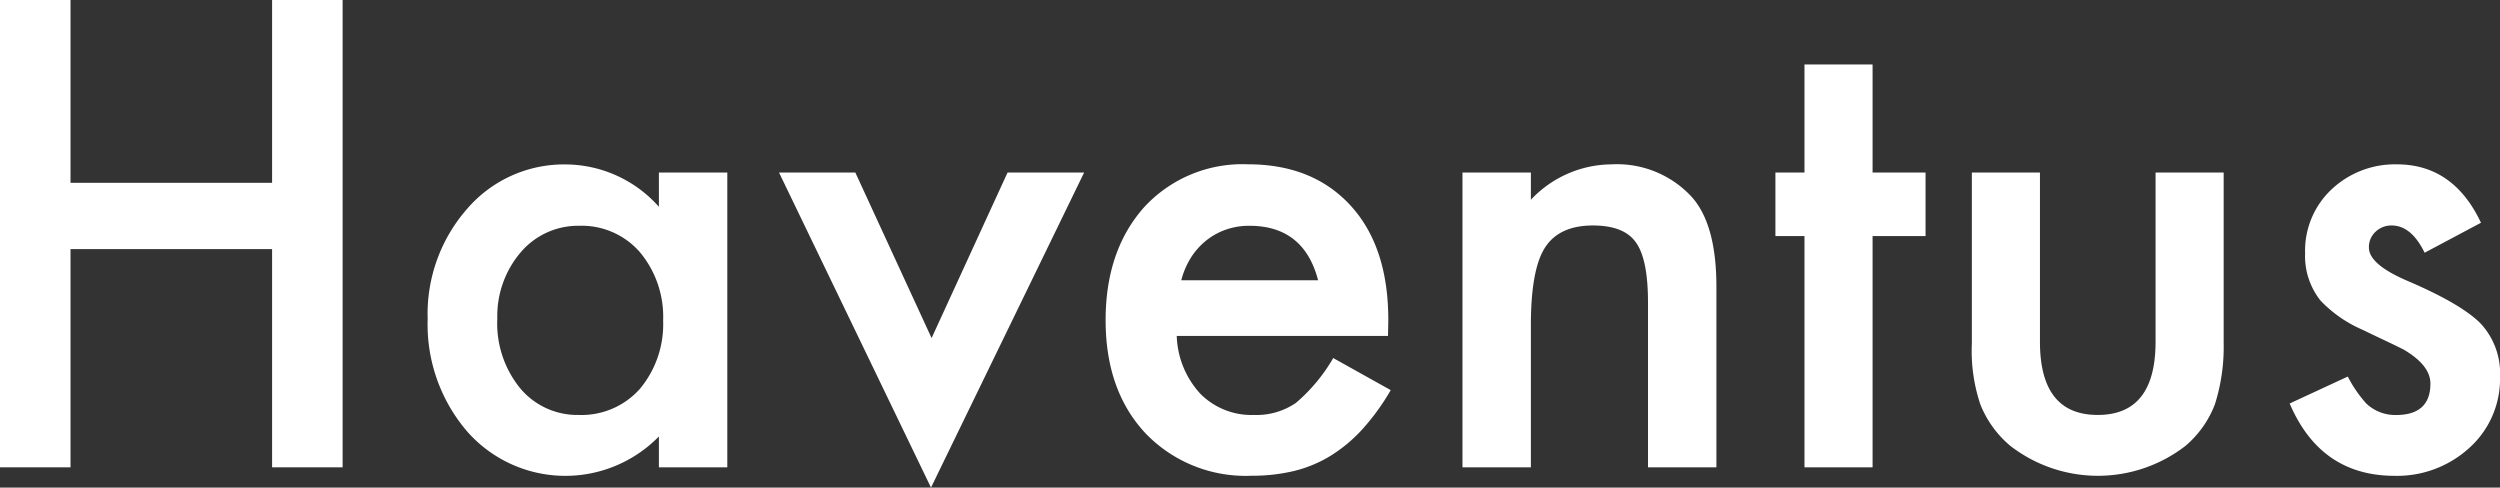
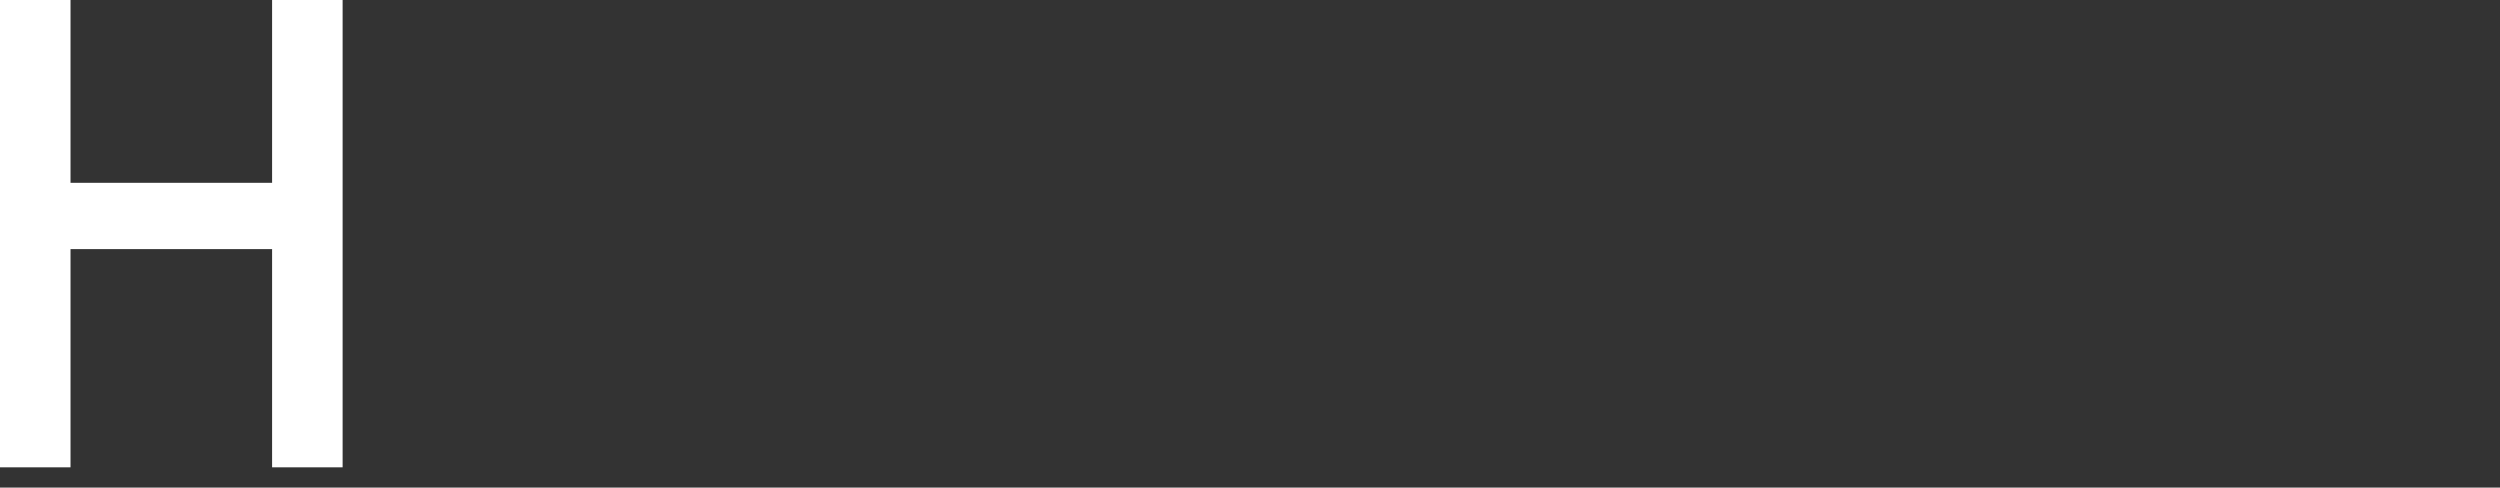
<svg xmlns="http://www.w3.org/2000/svg" width="260.331" height="50.774" viewBox="0 0 260.331 50.774">
  <rect x="0" y="0" width="260.331" height="50.774" fill="#333333" stroke="none" />
  <defs>
    <clipPath id="clip-path">
-       <rect id="Rectangle_2060" data-name="Rectangle 2060" width="260.331" height="50.774" fill="none" />
-     </clipPath>
+       </clipPath>
  </defs>
  <g id="logo-haventus" transform="translate(0)">
    <path id="Path_1112" data-name="Path 1112" d="M28.334,0V19.037H7.343V0H0V48.663H7.343V25.939H28.334V48.663h7.343V0Z" transform="translate(0 0)" fill="#fff" />
    <g id="Group_431" data-name="Group 431" transform="translate(0)">
      <g id="Group_430" data-name="Group 430" clip-path="url(#clip-path)">
        <path id="Path_1113" data-name="Path 1113" d="M175.866,59.181h7.123v30.7h-7.123V86.664a13.619,13.619,0,0,1-19.95-.5,17.11,17.11,0,0,1-4.129-11.724,16.584,16.584,0,0,1,4.129-11.5,13.309,13.309,0,0,1,10.338-4.6,13.055,13.055,0,0,1,9.613,4.412Zm-16.83,15.254a10.691,10.691,0,0,0,2.364,7.186,7.74,7.74,0,0,0,6.114,2.805,8.137,8.137,0,0,0,6.367-2.711,10.5,10.5,0,0,0,2.427-7.123,10.5,10.5,0,0,0-2.427-7.123,8.024,8.024,0,0,0-6.3-2.742,7.84,7.84,0,0,0-6.114,2.773,10.224,10.224,0,0,0-2.427,6.934" transform="translate(-107.253 -41.216)" fill="#fff" />
        <path id="Path_1114" data-name="Path 1114" d="M284.446,61.231l7.942,17.24,7.911-17.24h7.974L292.326,94.04,276.5,61.231Z" transform="translate(-195.379 -43.266)" fill="#fff" />
-         <path id="Path_1115" data-name="Path 1115" d="M421.817,76.2h-22a9.321,9.321,0,0,0,2.458,6.02,7.494,7.494,0,0,0,5.579,2.206,7.255,7.255,0,0,0,4.381-1.261,17.927,17.927,0,0,0,3.877-4.665l5.988,3.341a23.84,23.84,0,0,1-2.931,4.05,15.6,15.6,0,0,1-3.309,2.773,13.287,13.287,0,0,1-3.814,1.592,18.6,18.6,0,0,1-4.444.5,14.447,14.447,0,0,1-11.031-4.413q-4.161-4.444-4.16-11.787,0-7.28,4.034-11.787a13.908,13.908,0,0,1,10.779-4.444q6.776,0,10.716,4.318,3.907,4.287,3.908,11.882Zm-7.28-5.8q-1.482-5.673-7.154-5.673a7.347,7.347,0,0,0-2.427.394,6.949,6.949,0,0,0-2.064,1.135,7.192,7.192,0,0,0-1.592,1.781,8.271,8.271,0,0,0-1.009,2.364Z" transform="translate(-277.28 -41.216)" fill="#fff" />
        <path id="Path_1116" data-name="Path 1116" d="M519.063,59.182h7.122v2.837a11.624,11.624,0,0,1,8.384-3.687,10.588,10.588,0,0,1,8.352,3.372q2.584,2.868,2.585,9.36V89.88h-7.123V72.734q0-4.538-1.261-6.272-1.229-1.764-4.475-1.765-3.531,0-5.011,2.332-1.45,2.3-1.45,8.037V89.88h-7.122Z" transform="translate(-366.772 -41.217)" fill="#fff" />
-         <path id="Path_1117" data-name="Path 1117" d="M640.254,40.752V64.831h-7.091V40.752h-3.026V34.133h3.026V22.881h7.091V34.133h5.516v6.619Z" transform="translate(-445.258 -16.168)" fill="#fff" />
+         <path id="Path_1117" data-name="Path 1117" d="M640.254,40.752V64.831h-7.091V40.752h-3.026V34.133h3.026V22.881h7.091V34.133h5.516v6.619" transform="translate(-445.258 -16.168)" fill="#fff" />
        <path id="Path_1118" data-name="Path 1118" d="M706.944,61.231V78.849q0,7.628,6.02,7.627t6.02-7.627V61.231h7.091V79.007a19.781,19.781,0,0,1-.914,6.366,10.691,10.691,0,0,1-3.057,4.318,14.9,14.9,0,0,1-18.248,0,10.858,10.858,0,0,1-3.12-4.318,17.55,17.55,0,0,1-.883-6.366V61.231Z" transform="translate(-494.519 -43.266)" fill="#fff" />
        <path id="Path_1119" data-name="Path 1119" d="M832.565,64.414l-5.862,3.12q-1.388-2.837-3.435-2.837a2.364,2.364,0,0,0-1.671.646A2.161,2.161,0,0,0,820.9,67q0,1.765,4.1,3.5,5.641,2.428,7.6,4.475a7.661,7.661,0,0,1,1.954,5.516,9.666,9.666,0,0,1-3.278,7.438,11.158,11.158,0,0,1-7.69,2.837q-7.722,0-10.937-7.533l6.051-2.805a13.144,13.144,0,0,0,1.922,2.805,4.385,4.385,0,0,0,3.089,1.2q3.593,0,3.593-3.278,0-1.891-2.774-3.53-1.072-.536-2.143-1.04t-2.175-1.04a13.3,13.3,0,0,1-4.35-3.026,7.453,7.453,0,0,1-1.607-4.948A8.757,8.757,0,0,1,817,60.947a9.618,9.618,0,0,1,6.808-2.616q5.893,0,8.762,6.083" transform="translate(-574.219 -41.217)" fill="#fff" />
      </g>
    </g>
  </g>
</svg>